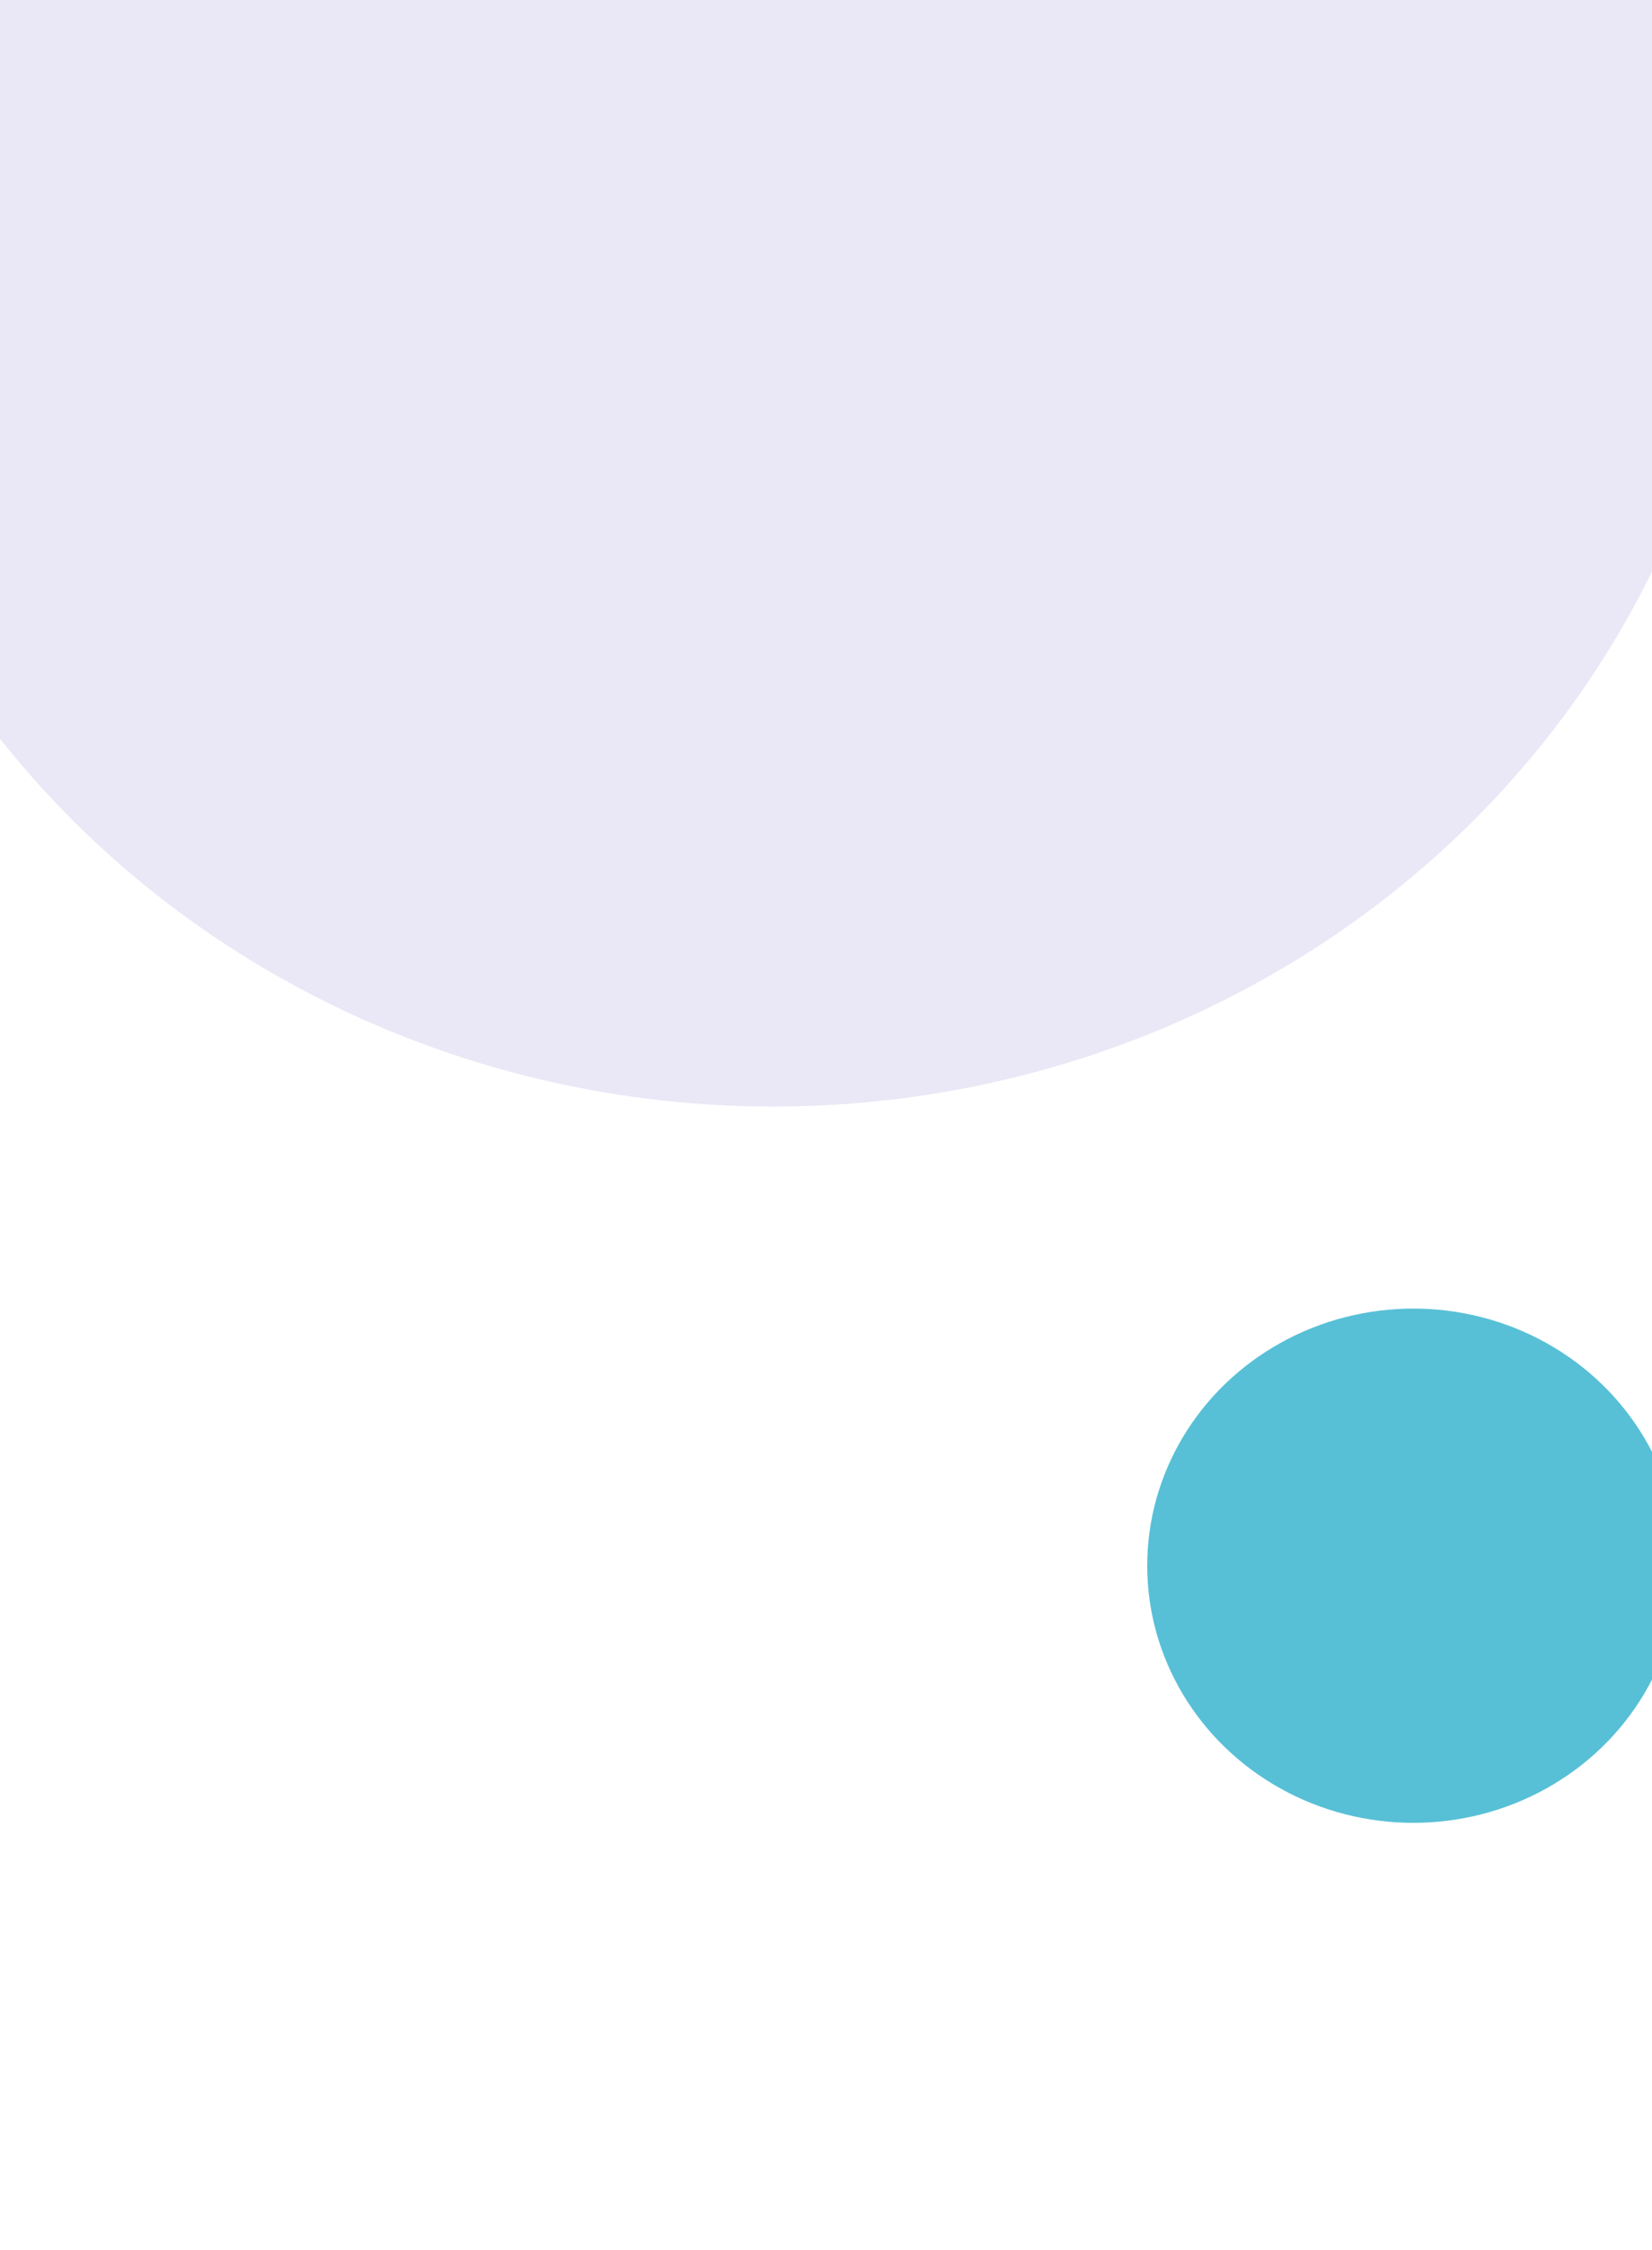
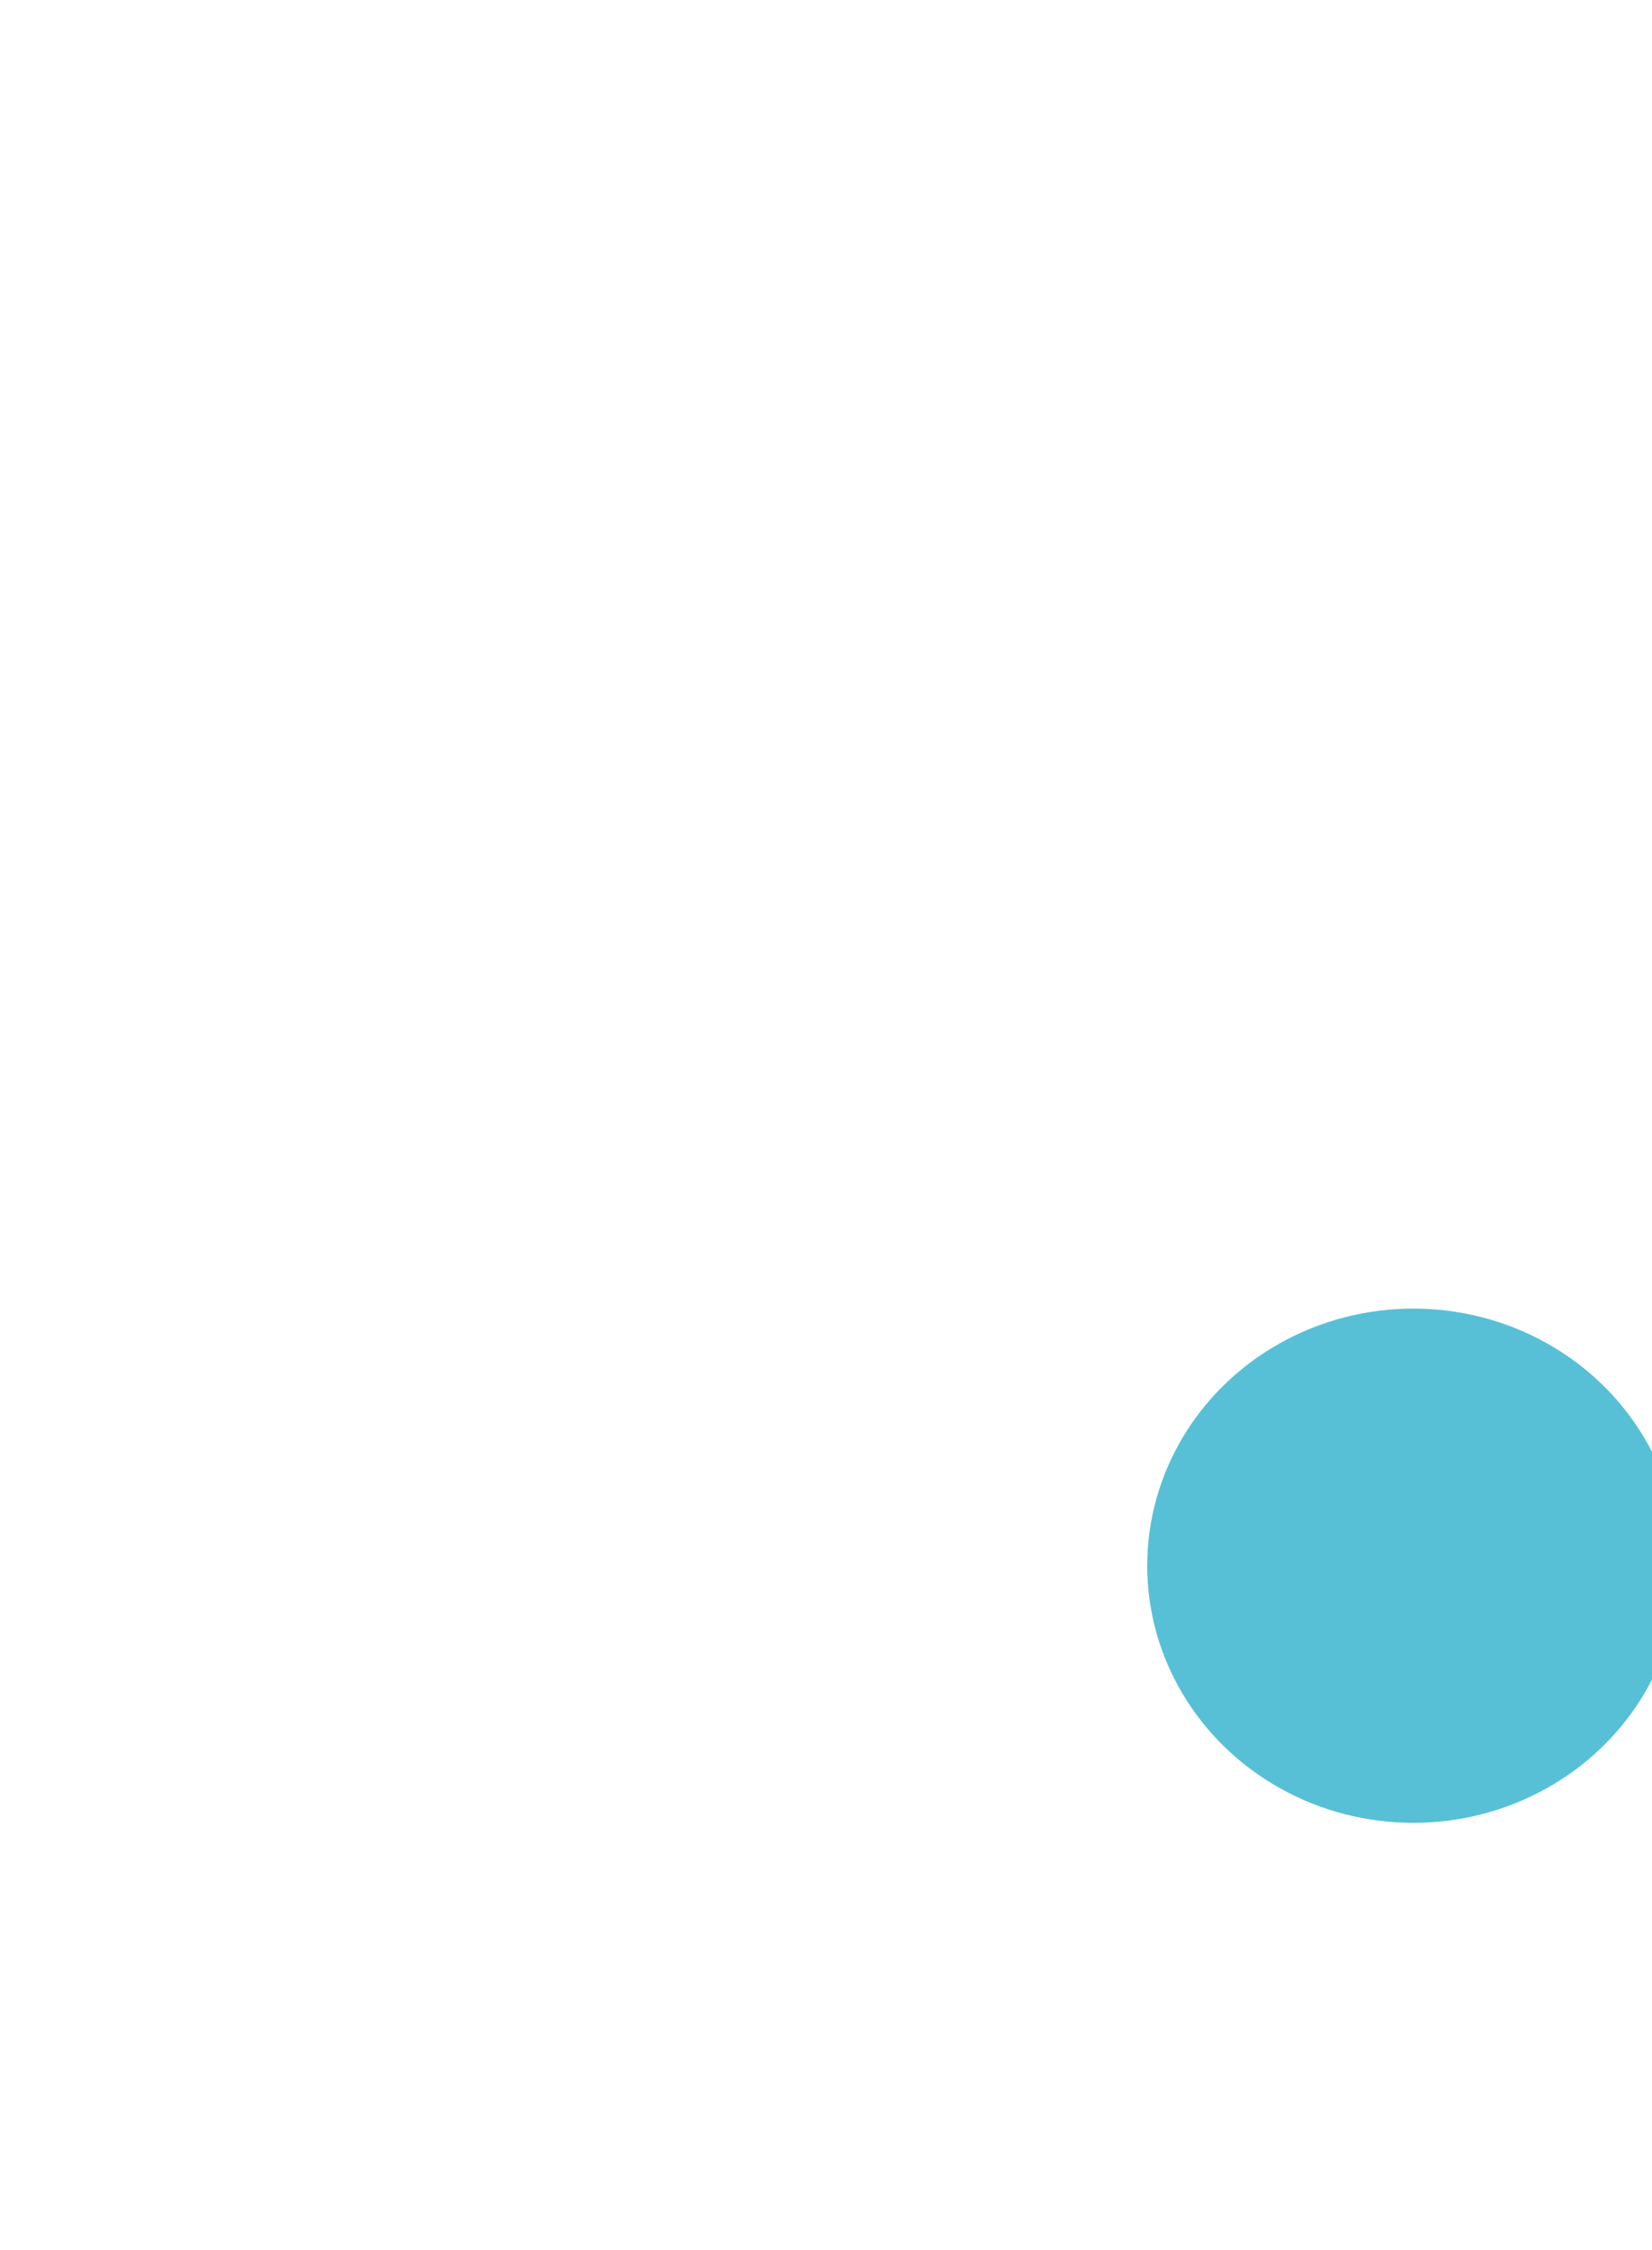
<svg xmlns="http://www.w3.org/2000/svg" width="360" height="490" viewBox="0 0 360 490" fill="none">
  <g filter="url(#filter0_f_0_1)">
-     <ellipse cx="168.5" cy="38.5" rx="211.5" ry="202.5" fill="#5C4AB9" fill-opacity="0.13" />
-   </g>
+     </g>
  <g filter="url(#filter1_f_0_1)">
    <ellipse cx="308" cy="341" rx="58" ry="56" fill="#57C0D6" />
  </g>
  <defs>
    <filter id="filter0_f_0_1" x="-143" y="-264" width="623" height="605" filterUnits="userSpaceOnUse" color-interpolation-filters="sRGB">
      <feFlood flood-opacity="0" result="BackgroundImageFix" />
      <feBlend mode="normal" in="SourceGraphic" in2="BackgroundImageFix" result="shape" />
      <feGaussianBlur stdDeviation="50" result="effect1_foregroundBlur_0_1" />
    </filter>
    <filter id="filter1_f_0_1" x="157" y="192" width="302" height="298" filterUnits="userSpaceOnUse" color-interpolation-filters="sRGB">
      <feFlood flood-opacity="0" result="BackgroundImageFix" />
      <feBlend mode="normal" in="SourceGraphic" in2="BackgroundImageFix" result="shape" />
      <feGaussianBlur stdDeviation="46.5" result="effect1_foregroundBlur_0_1" />
    </filter>
  </defs>
</svg>